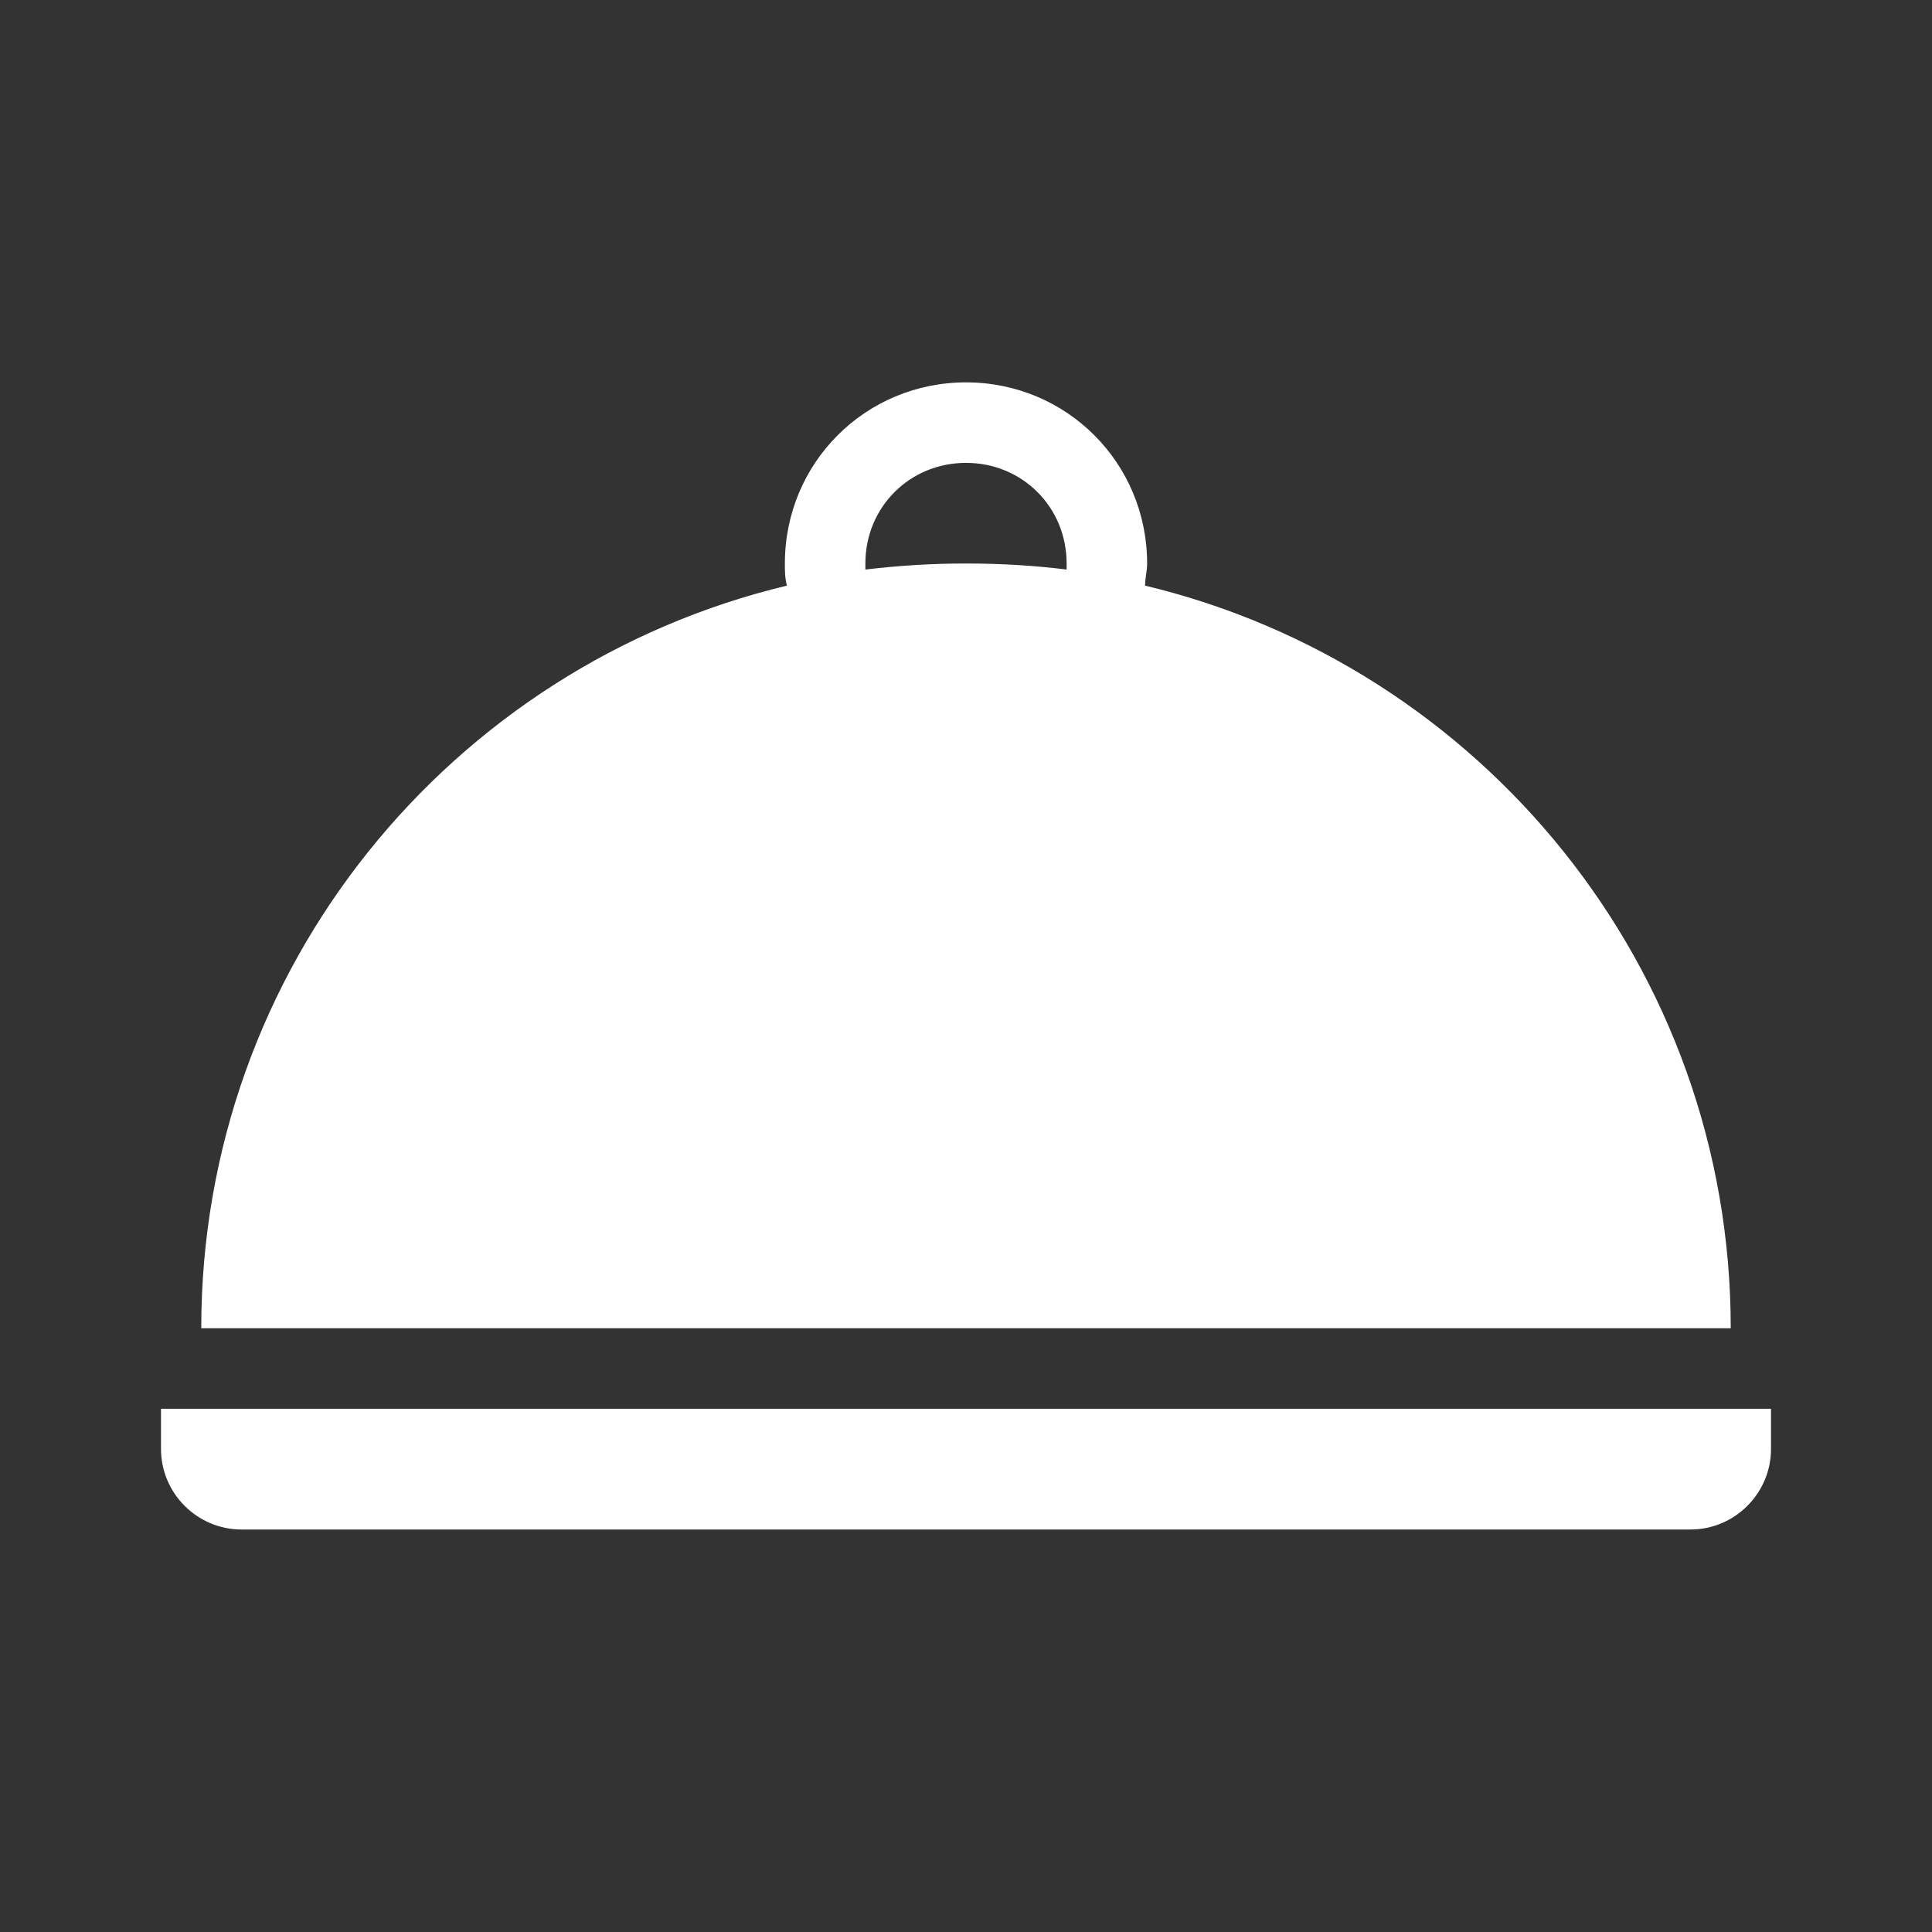
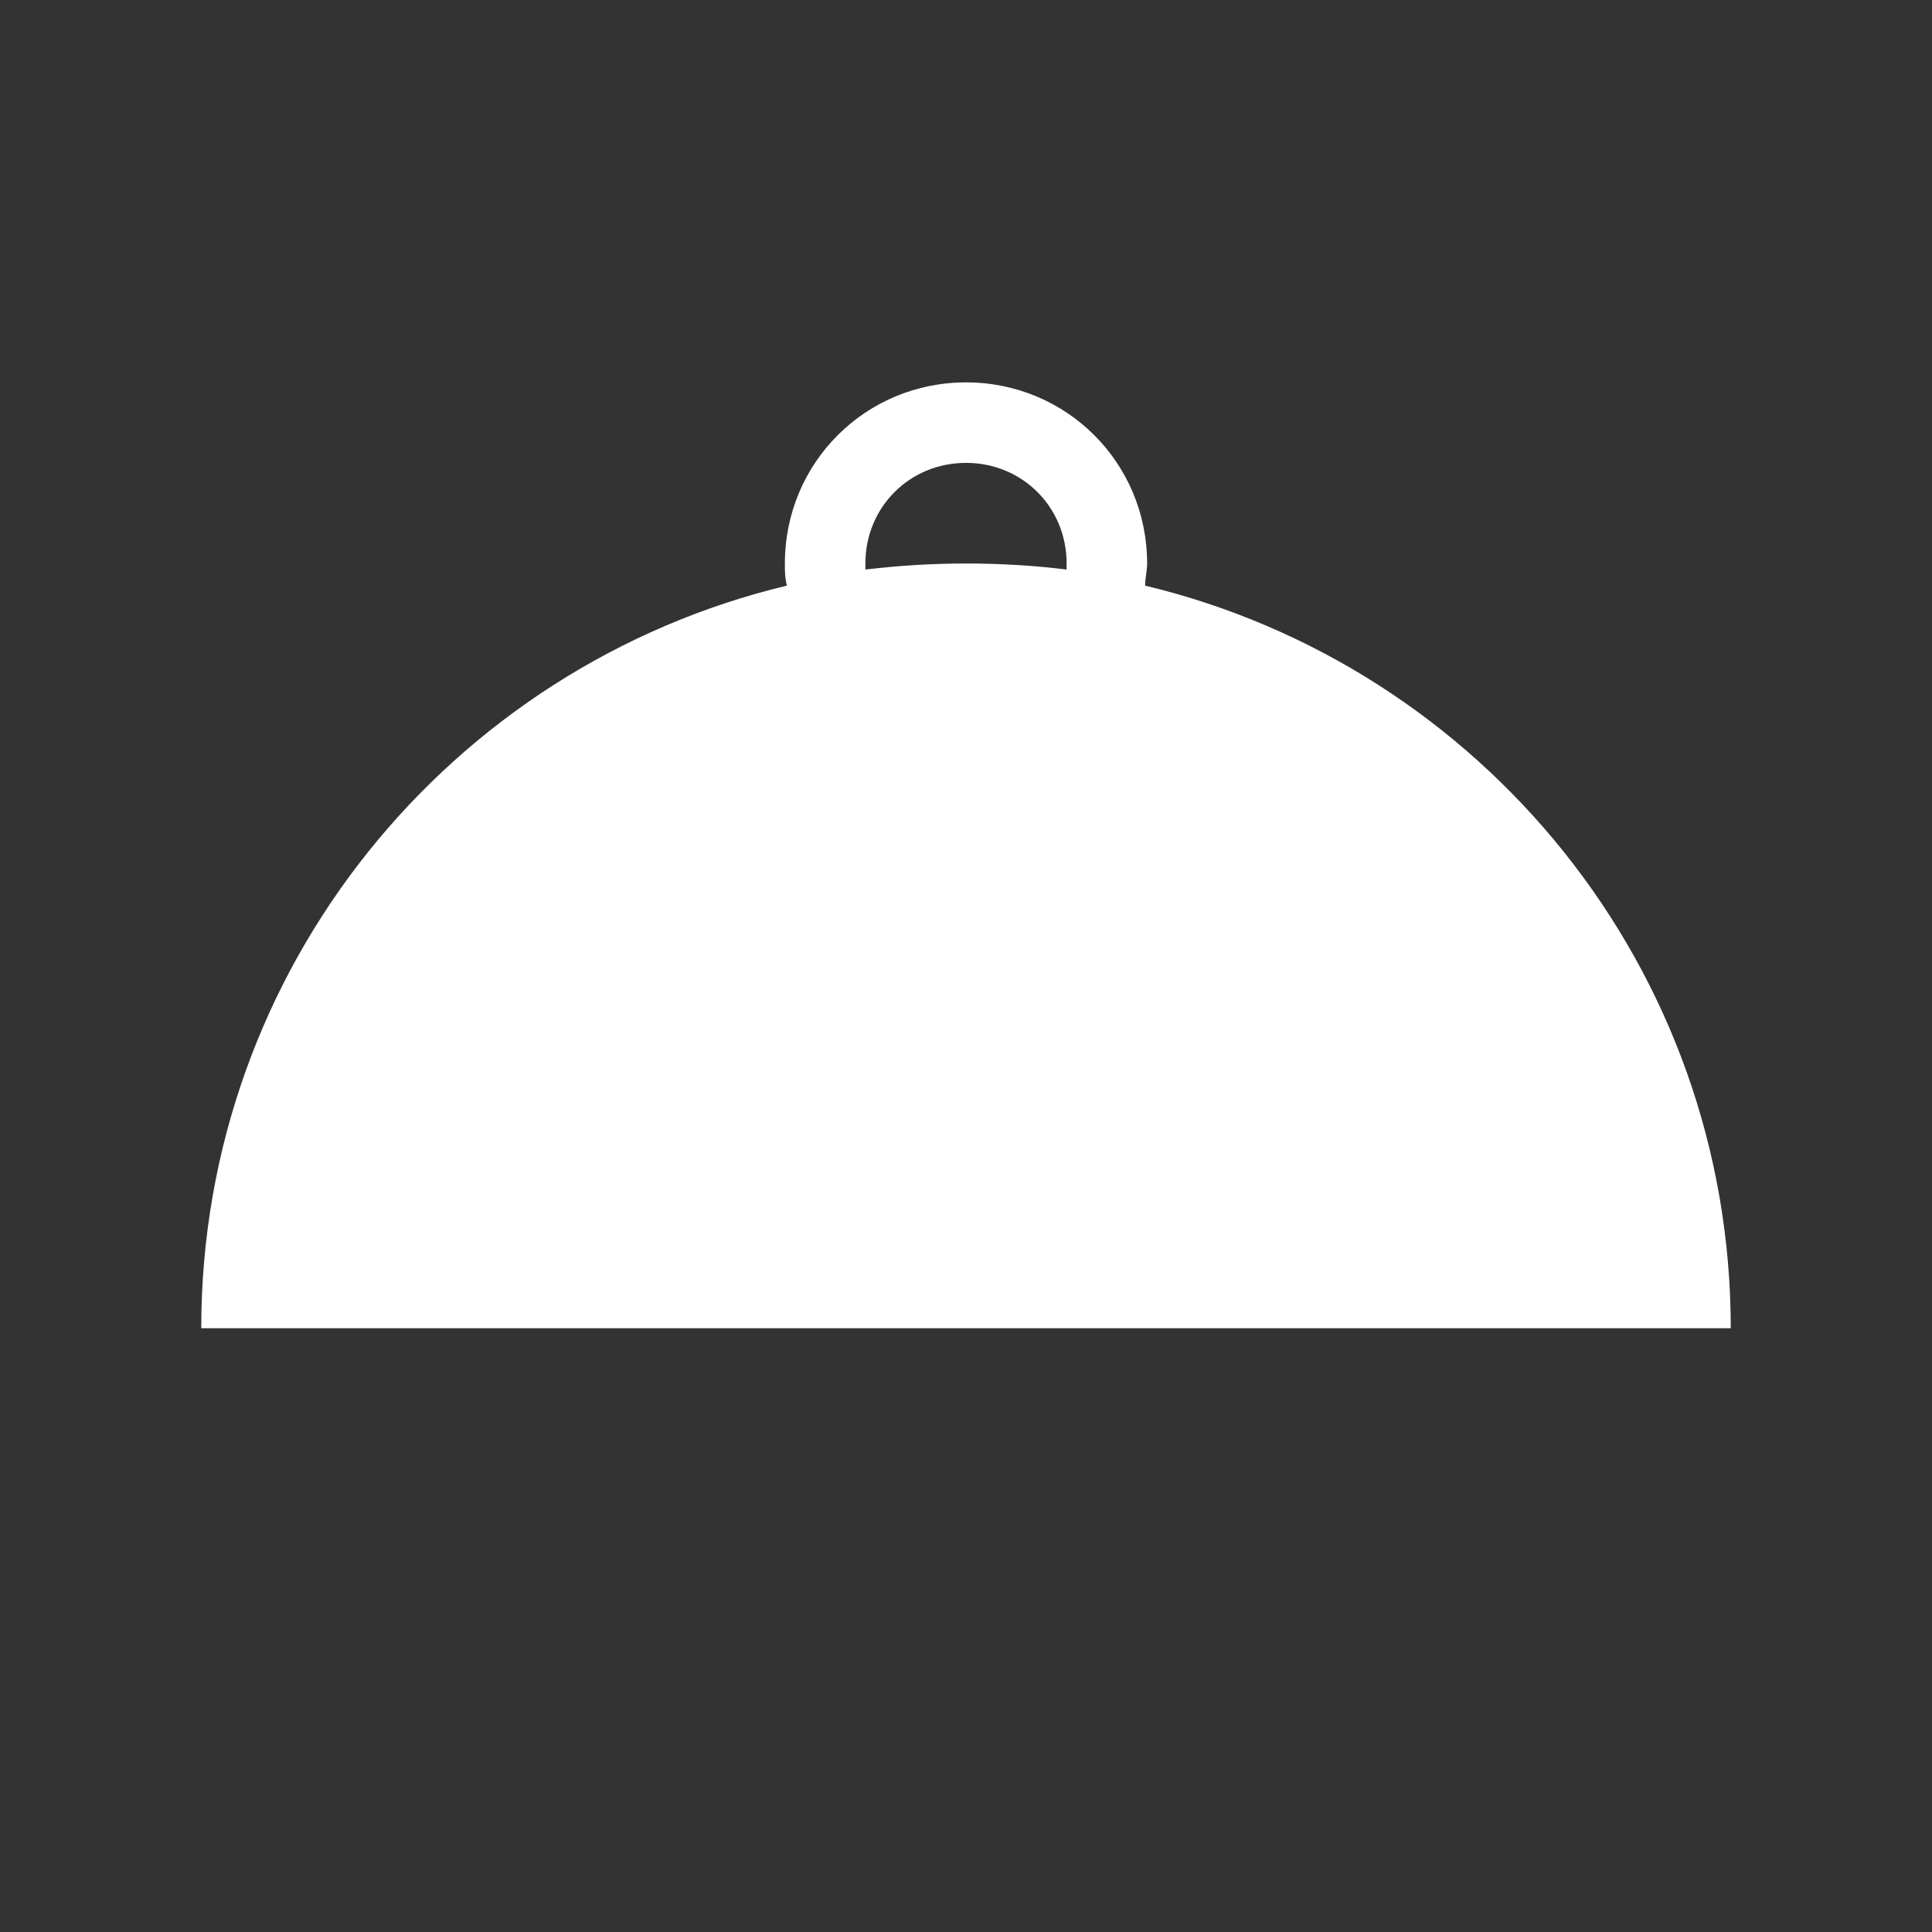
<svg xmlns="http://www.w3.org/2000/svg" width="96" height="96" xml:space="preserve" overflow="hidden">
  <rect width="100%" height="100%" fill="#333333" stroke="none" />
  <g transform="translate(-230 -256)">
    <path d="M273 284C273 281.2 275.2 279 278 279 280.8 279 283 281.2 283 284 283 284.1 283 284.2 283 284.3 281.4 284.1 279.7 284 278 284 276.3 284 274.7 284.1 273 284.3 273 284.2 273 284.1 273 284ZM286.9 285.1C286.9 284.7 287 284.4 287 284 287 279 283 275 278 275 273 275 269 279 269 284 269 284.4 269 284.7 269.1 285.1 252.4 289.1 240 304.1 240 322L316 322C316 304.1 303.6 289.1 286.9 285.1Z" fill="#FFFFFF" />
-     <path d="M238 326 238 328C238 330.2 239.8 332 242 332L314 332C316.2 332 318 330.2 318 328L318 326 238 326Z" fill="#FFFFFF" />
  </g>
</svg>